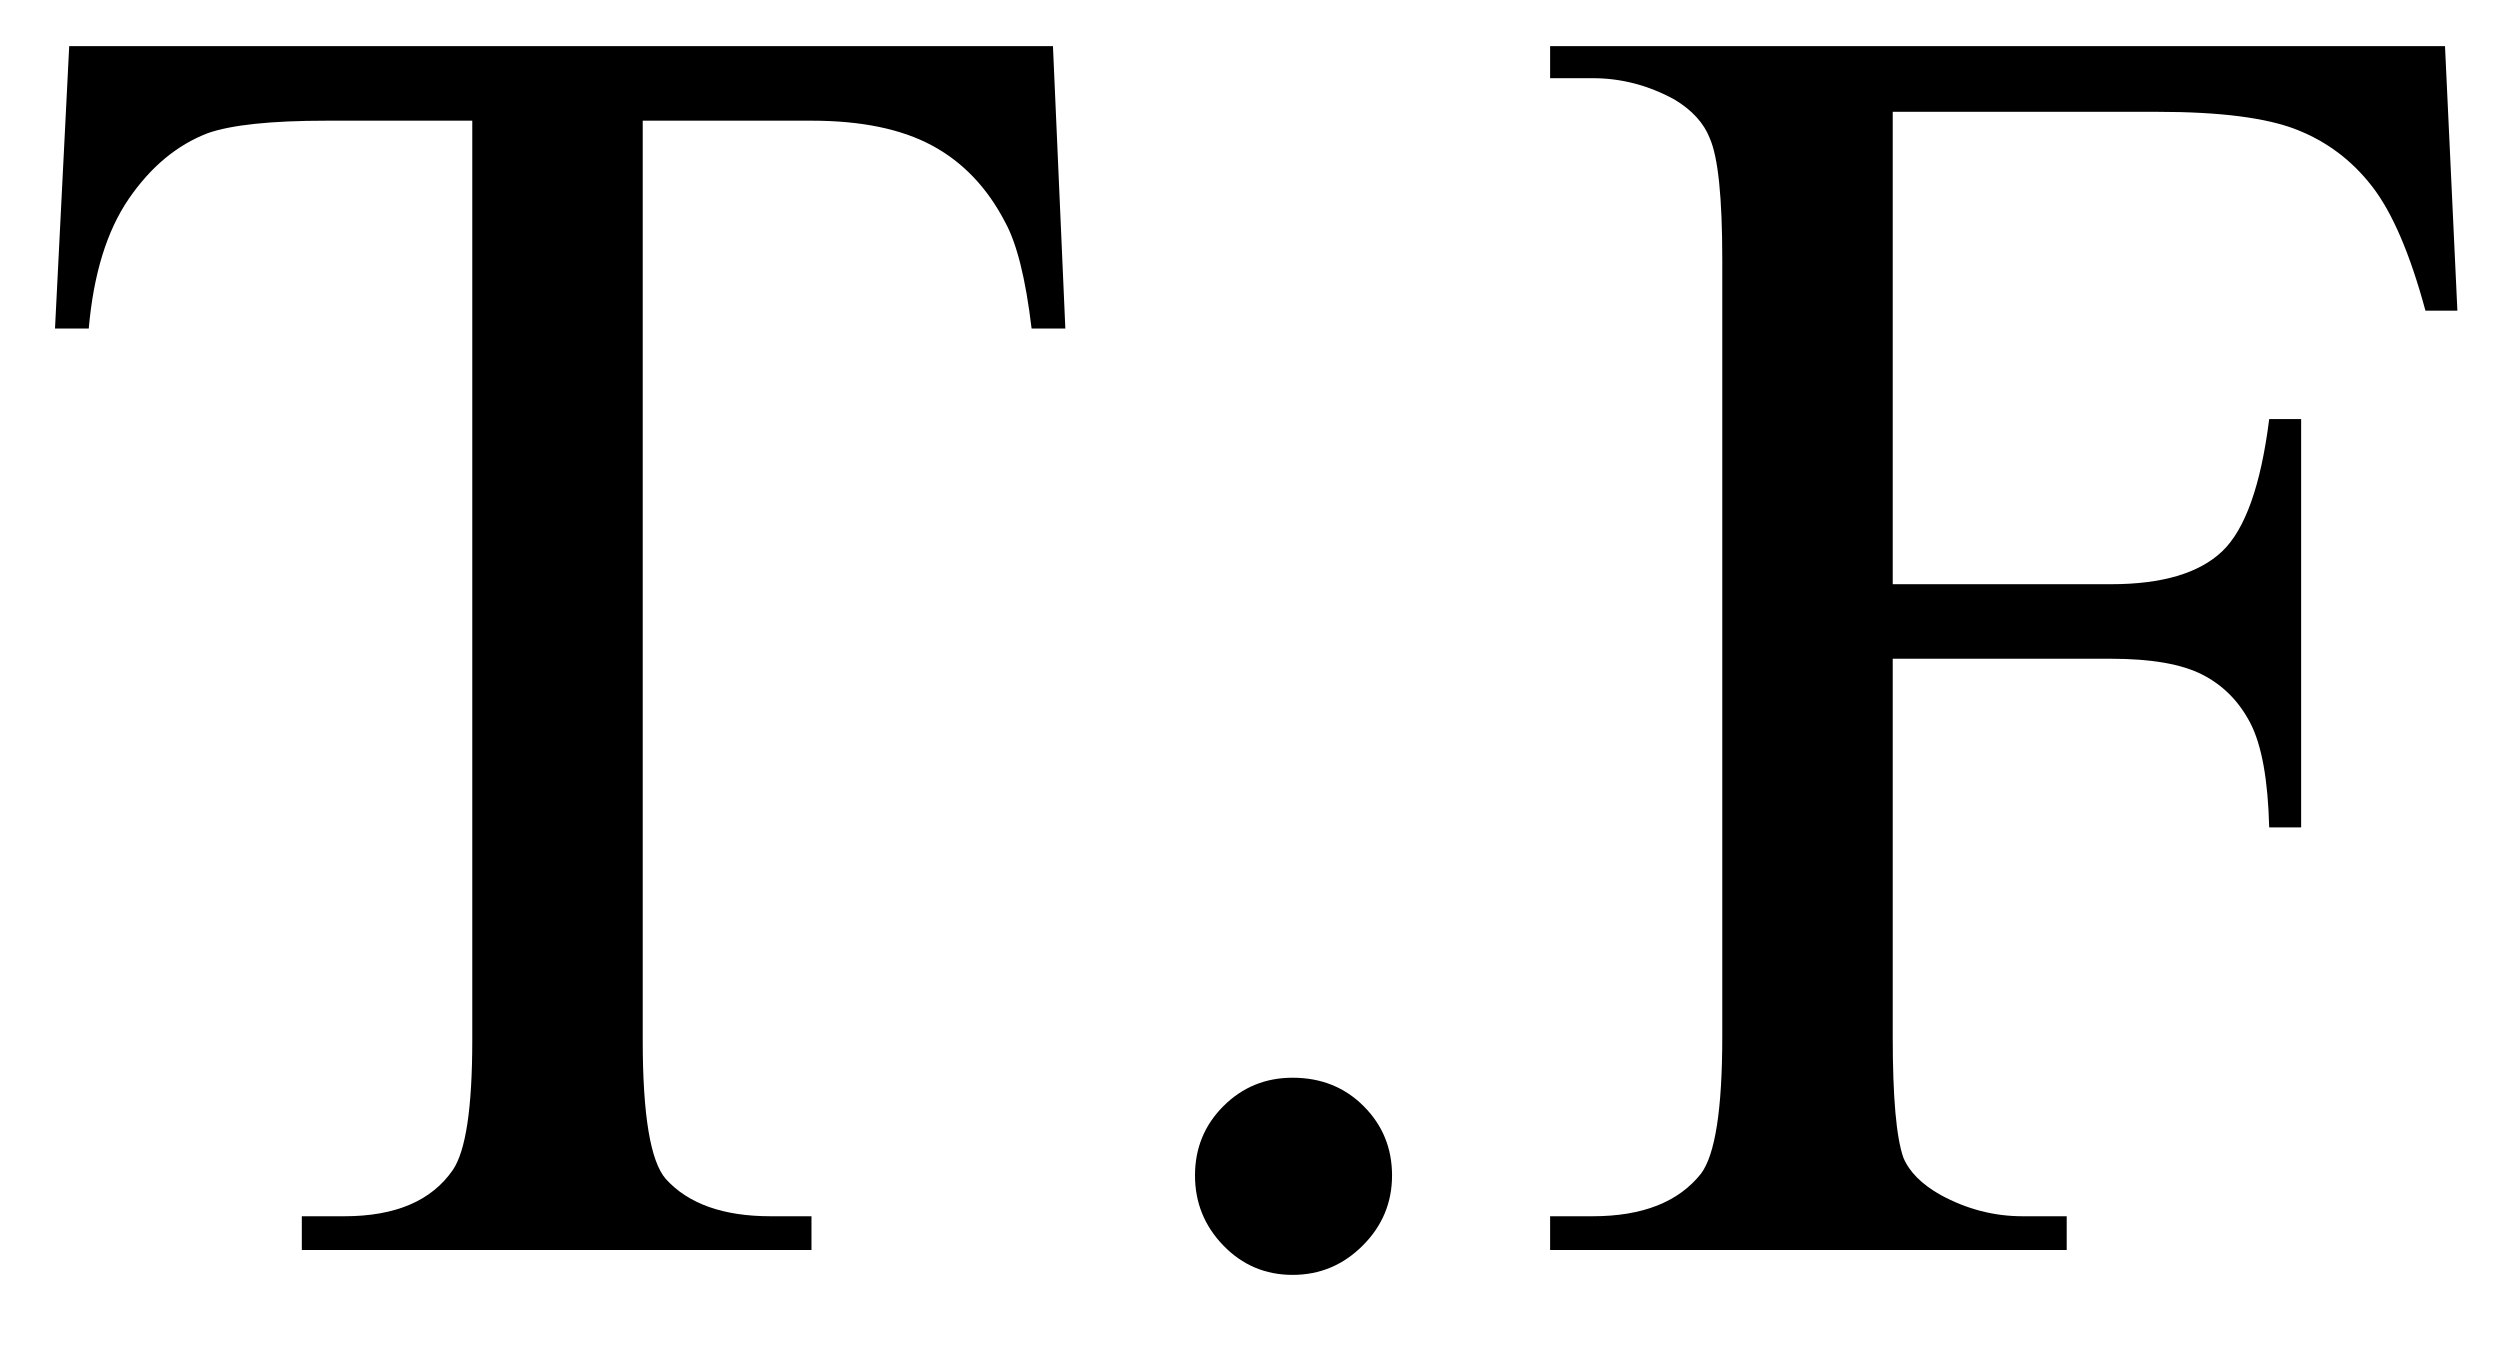
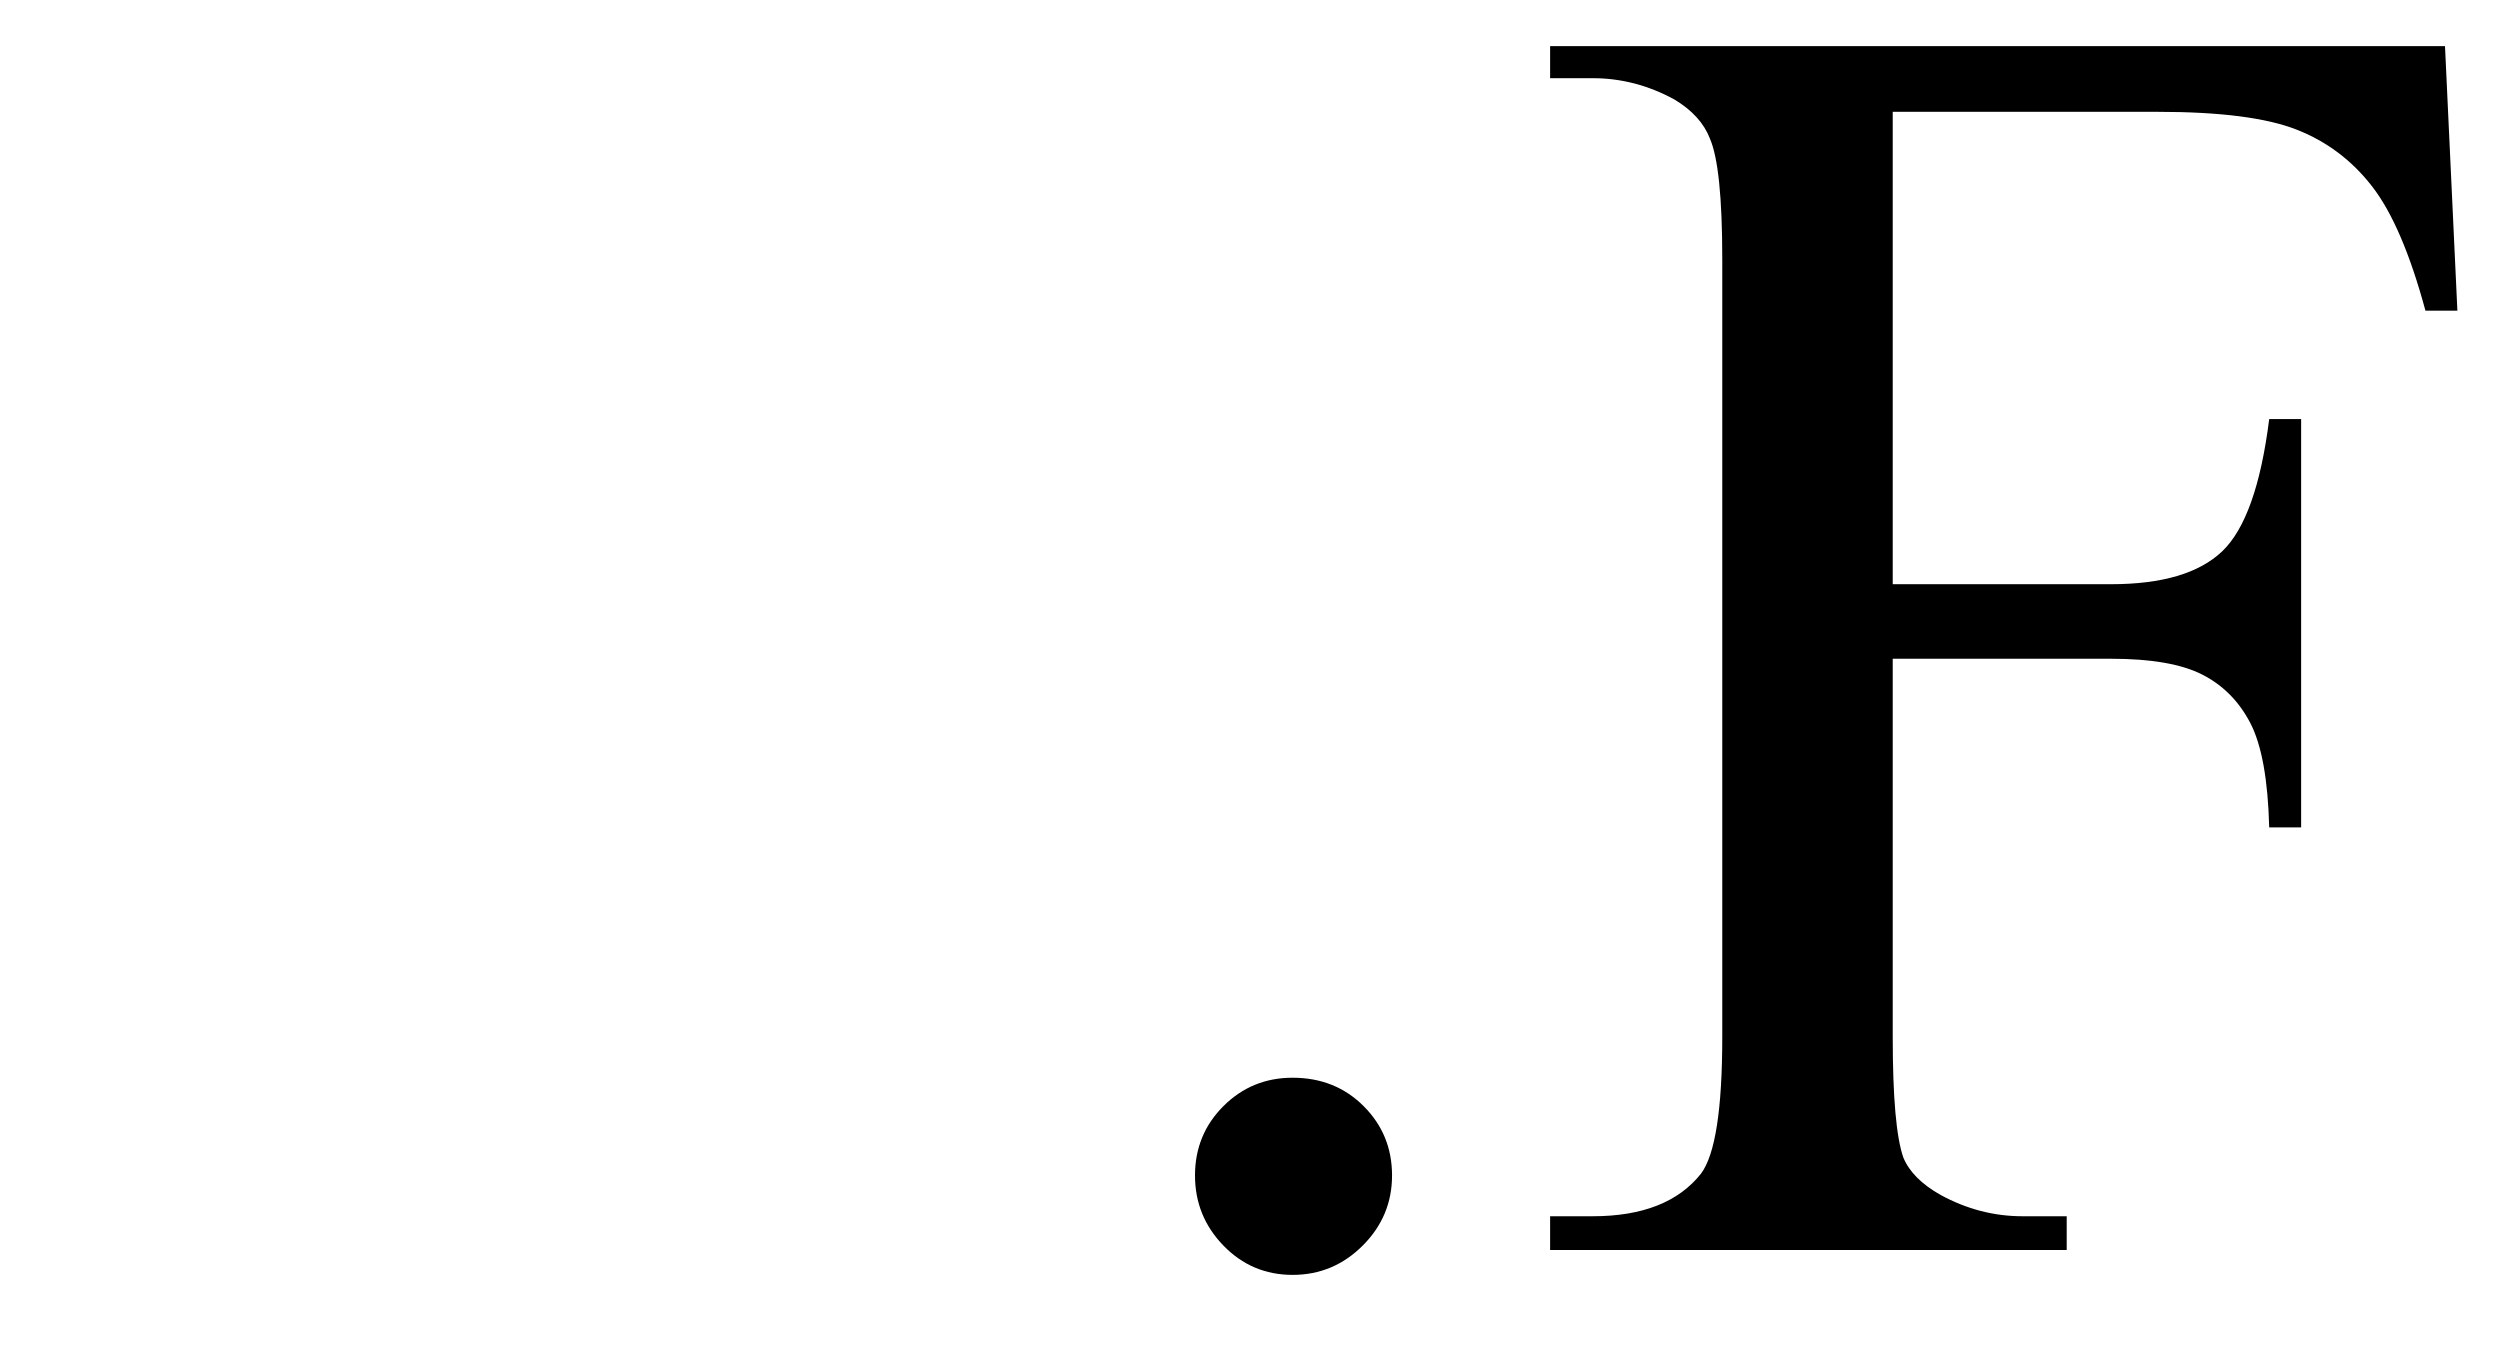
<svg xmlns="http://www.w3.org/2000/svg" stroke-dasharray="none" shape-rendering="auto" font-family="'Dialog'" width="22" text-rendering="auto" fill-opacity="1" contentScriptType="text/ecmascript" color-interpolation="auto" color-rendering="auto" preserveAspectRatio="xMidYMid meet" font-size="12" fill="black" stroke="black" image-rendering="auto" stroke-miterlimit="10" zoomAndPan="magnify" version="1.0" stroke-linecap="square" stroke-linejoin="miter" contentStyleType="text/css" font-style="normal" height="12" stroke-width="1" stroke-dashoffset="0" font-weight="normal" stroke-opacity="1">
  <defs id="genericDefs" />
  <g>
    <g text-rendering="optimizeLegibility" transform="translate(0,11)" color-rendering="optimizeQuality" color-interpolation="linearRGB" image-rendering="optimizeQuality">
-       <path d="M9.266 -10.594 L9.375 -8.109 L9.078 -8.109 Q9 -8.766 8.844 -9.047 Q8.609 -9.5 8.203 -9.719 Q7.797 -9.938 7.141 -9.938 L5.656 -9.938 L5.656 -1.844 Q5.656 -0.859 5.859 -0.625 Q6.156 -0.297 6.781 -0.297 L7.141 -0.297 L7.141 0 L2.656 0 L2.656 -0.297 L3.031 -0.297 Q3.703 -0.297 3.984 -0.703 Q4.156 -0.953 4.156 -1.844 L4.156 -9.938 L2.875 -9.938 Q2.141 -9.938 1.828 -9.828 Q1.422 -9.672 1.133 -9.25 Q0.844 -8.828 0.781 -8.109 L0.484 -8.109 L0.609 -10.594 L9.266 -10.594 Z" stroke="none" />
-     </g>
+       </g>
    <g text-rendering="optimizeLegibility" transform="translate(9.375,11)" color-rendering="optimizeQuality" color-interpolation="linearRGB" image-rendering="optimizeQuality">
      <path d="M2 -1.516 Q2.375 -1.516 2.625 -1.266 Q2.875 -1.016 2.875 -0.656 Q2.875 -0.297 2.617 -0.039 Q2.359 0.219 2 0.219 Q1.641 0.219 1.391 -0.039 Q1.141 -0.297 1.141 -0.656 Q1.141 -1.016 1.391 -1.266 Q1.641 -1.516 2 -1.516 ZM7.281 -10.016 L7.281 -5.859 L9.203 -5.859 Q9.875 -5.859 10.18 -6.148 Q10.484 -6.438 10.594 -7.312 L10.875 -7.312 L10.875 -3.719 L10.594 -3.719 Q10.578 -4.344 10.43 -4.633 Q10.281 -4.922 10.008 -5.062 Q9.734 -5.203 9.203 -5.203 L7.281 -5.203 L7.281 -1.875 Q7.281 -1.078 7.375 -0.812 Q7.453 -0.625 7.703 -0.484 Q8.047 -0.297 8.422 -0.297 L8.812 -0.297 L8.812 0 L4.266 0 L4.266 -0.297 L4.641 -0.297 Q5.297 -0.297 5.594 -0.672 Q5.781 -0.922 5.781 -1.875 L5.781 -8.719 Q5.781 -9.531 5.672 -9.781 Q5.594 -9.984 5.359 -10.125 Q5.016 -10.312 4.641 -10.312 L4.266 -10.312 L4.266 -10.594 L12.141 -10.594 L12.25 -8.266 L11.969 -8.266 Q11.766 -9.016 11.5 -9.359 Q11.234 -9.703 10.836 -9.859 Q10.438 -10.016 9.609 -10.016 L7.281 -10.016 Z" stroke="none" />
    </g>
  </g>
</svg>